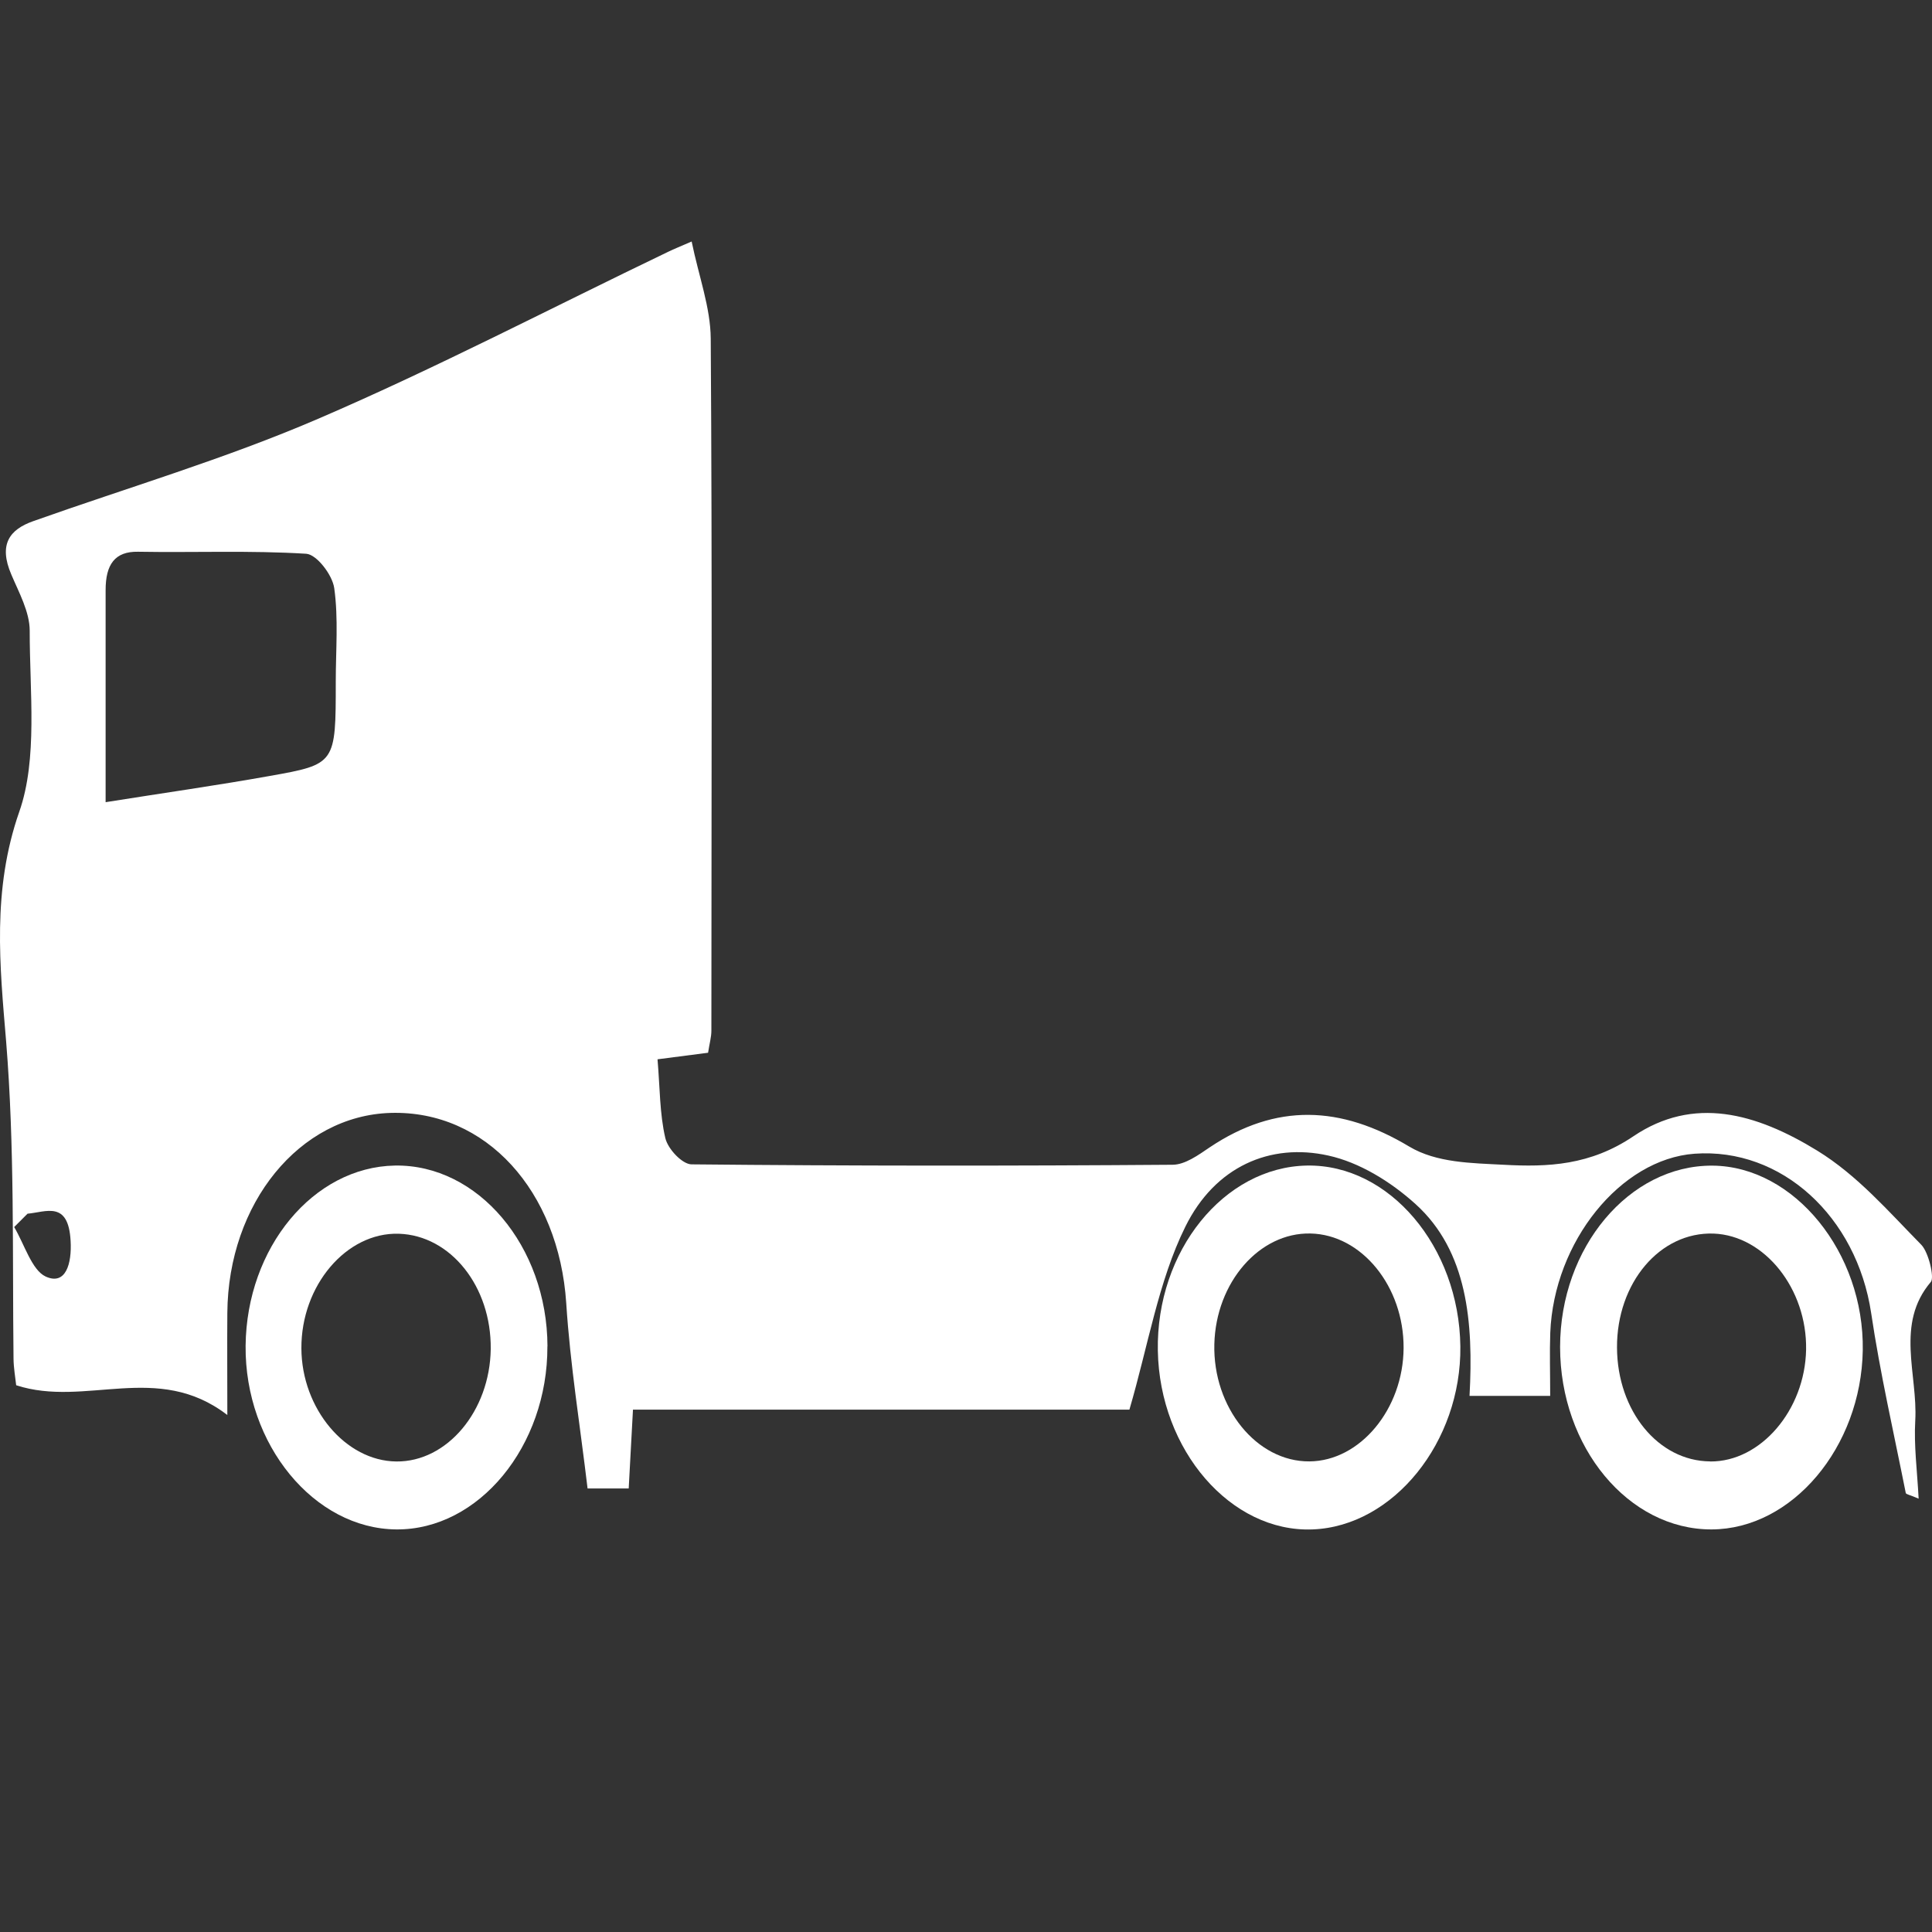
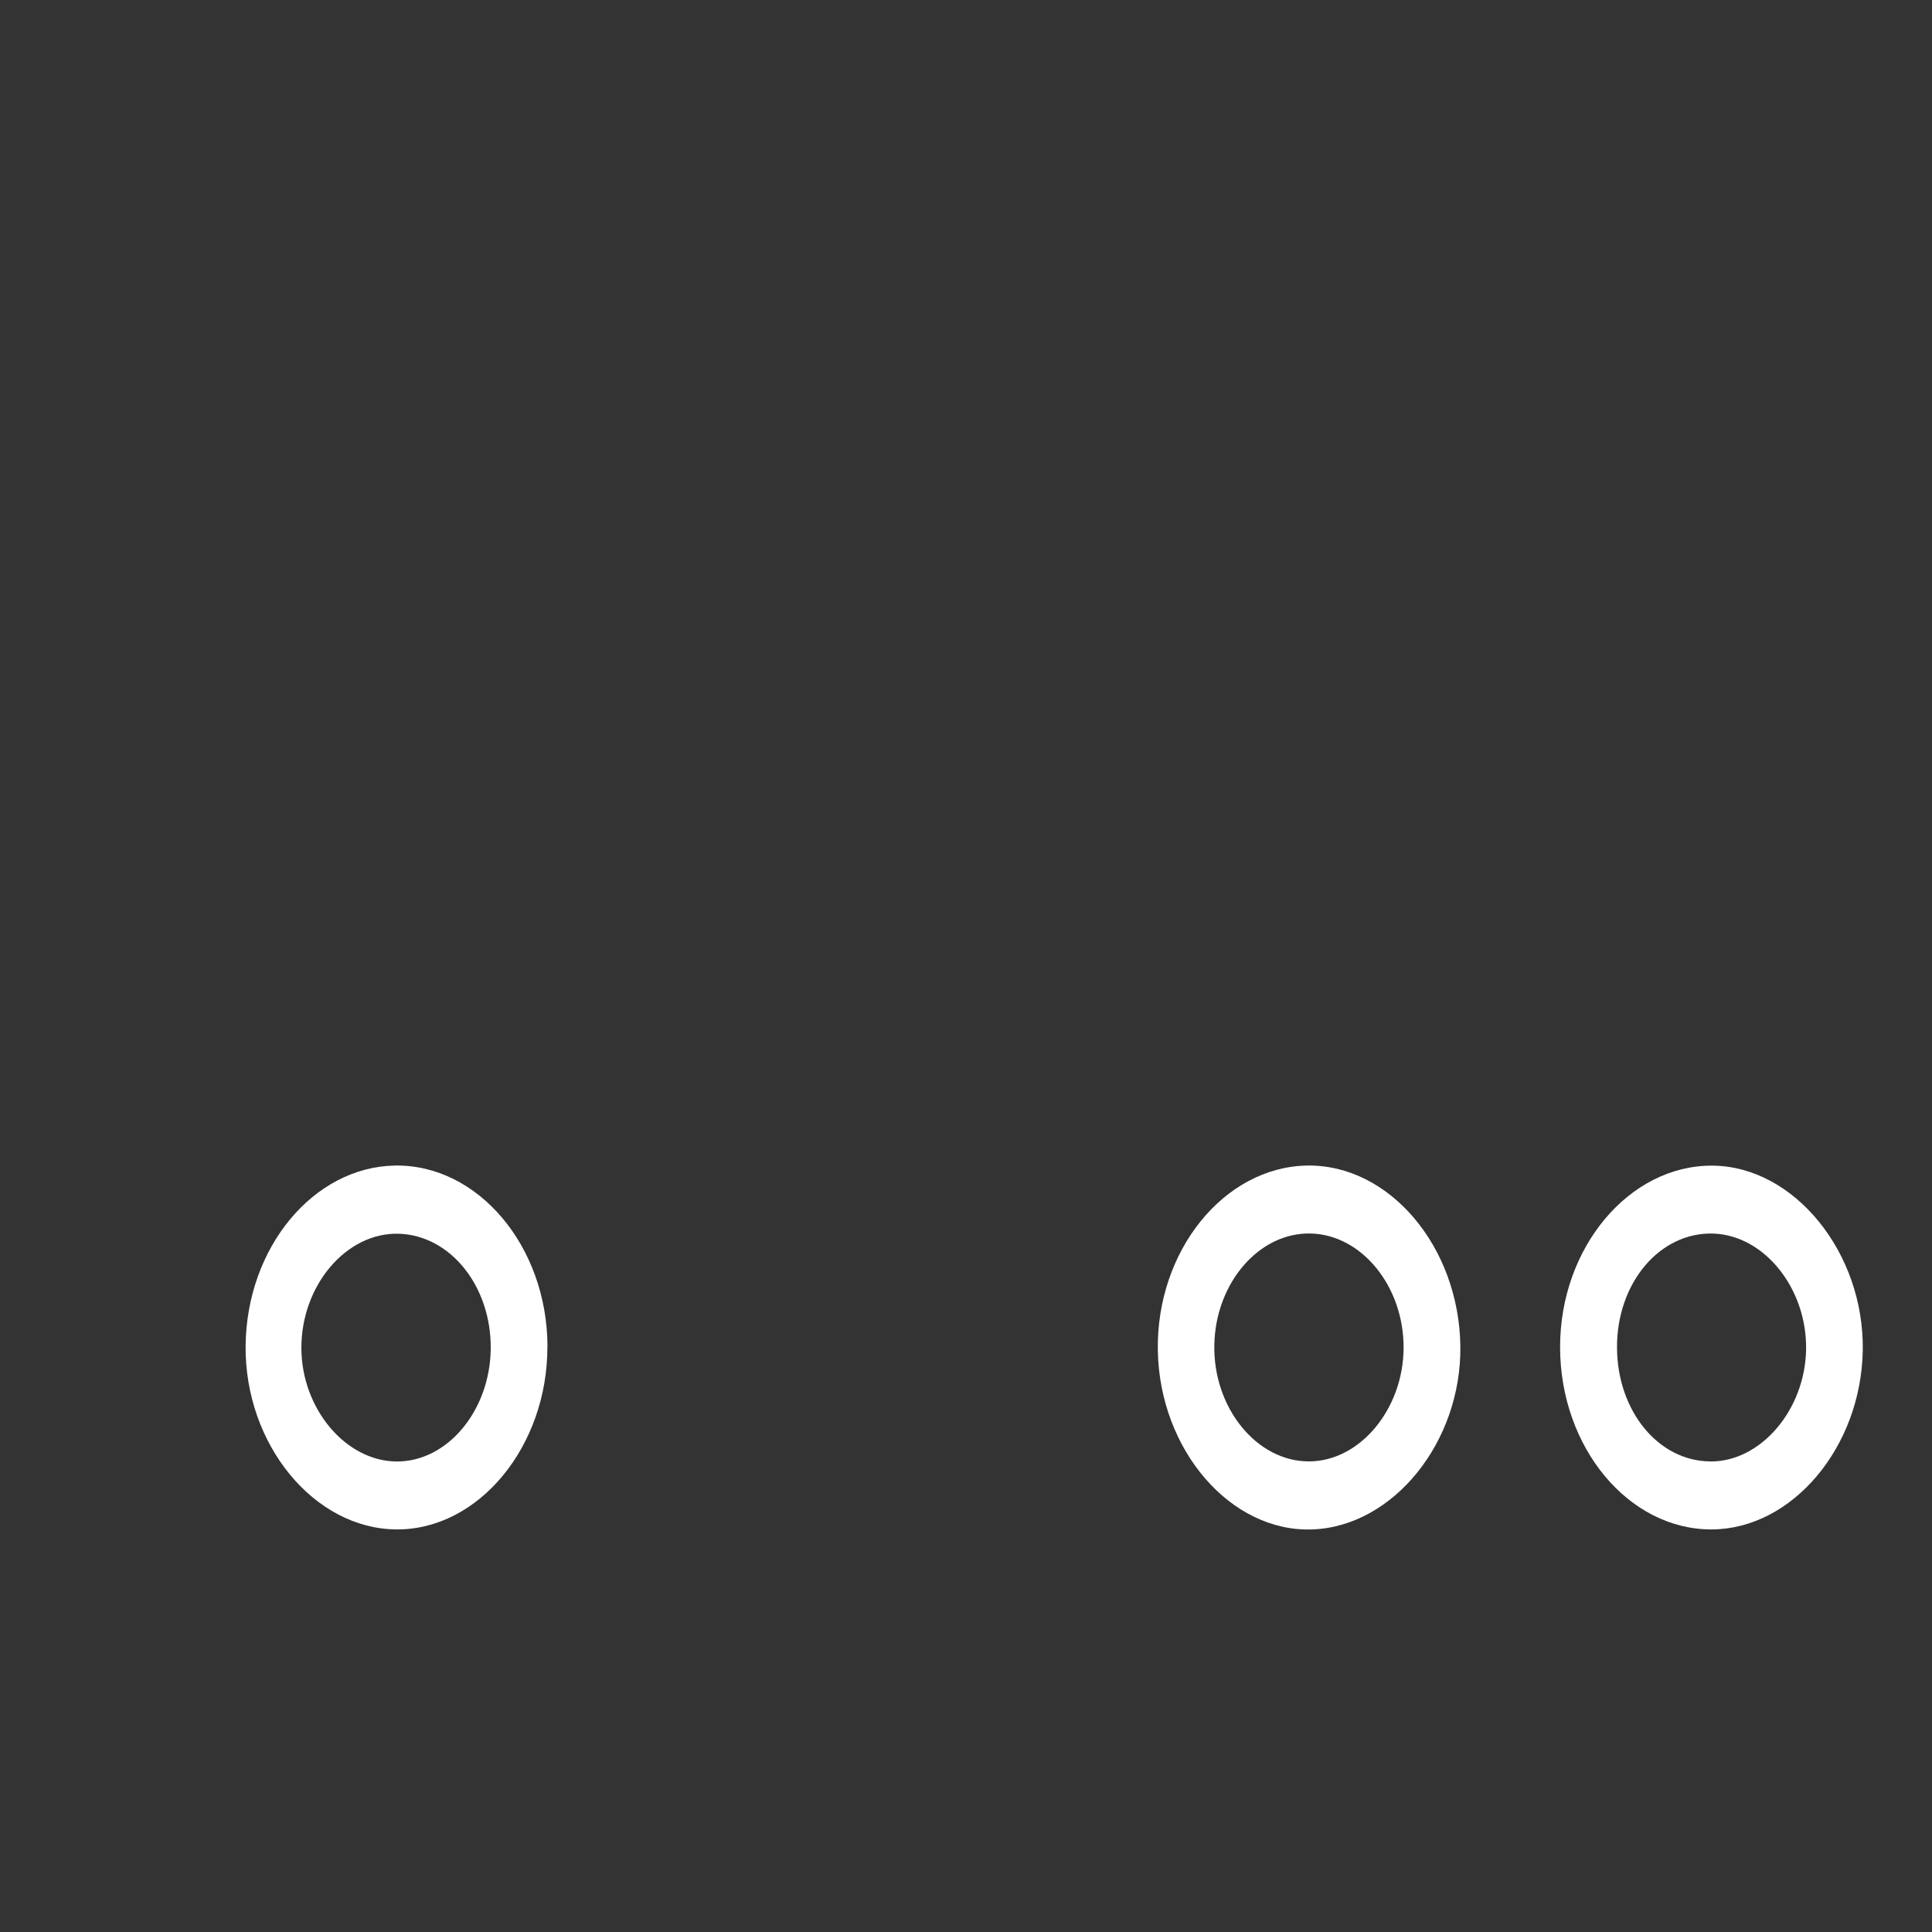
<svg xmlns="http://www.w3.org/2000/svg" width="24" height="24" viewBox="0 0 24 24" fill="none">
  <rect x="0" y="0" width="24" height="24" fill="#333333" stroke="none" />
-   <path d="M8.793 13.078C8.563 13.108 8.382 13.131 8.168 13.159C8.198 13.508 8.194 13.835 8.265 14.138C8.298 14.276 8.476 14.462 8.589 14.464C10.581 14.484 12.573 14.484 14.565 14.469C14.72 14.469 14.884 14.35 15.027 14.253C15.854 13.699 16.657 13.734 17.506 14.243C17.845 14.446 18.282 14.448 18.677 14.469C19.231 14.5 19.756 14.476 20.291 14.115C21.037 13.612 21.811 13.825 22.575 14.294C23.074 14.601 23.457 15.046 23.867 15.463C23.957 15.555 24.032 15.87 23.986 15.924C23.541 16.446 23.825 17.074 23.792 17.648C23.774 17.956 23.816 18.269 23.834 18.617C23.725 18.569 23.677 18.564 23.674 18.546C23.526 17.801 23.356 17.063 23.244 16.31C23.064 15.115 22.132 14.253 21.049 14.332C20.131 14.4 19.303 15.425 19.258 16.555C19.249 16.799 19.257 17.045 19.257 17.34H18.255C18.305 16.428 18.23 15.542 17.585 14.958C17.272 14.675 16.884 14.439 16.502 14.355C15.78 14.194 15.093 14.49 14.724 15.24C14.391 15.912 14.26 16.727 14.03 17.511H7.863C7.844 17.87 7.828 18.168 7.81 18.49H7.299C7.207 17.714 7.083 16.954 7.034 16.188C6.942 14.795 6.037 13.79 4.852 13.825C3.722 13.859 2.834 14.945 2.824 16.31C2.821 16.707 2.824 17.104 2.824 17.578C1.956 16.909 1.063 17.489 0.201 17.208C0.19 17.107 0.169 16.992 0.168 16.875C0.153 15.562 0.183 14.252 0.076 12.935C-0.002 12.001 -0.101 11.056 0.24 10.082C0.47 9.427 0.368 8.589 0.369 7.835C0.369 7.602 0.235 7.36 0.141 7.138C-0.022 6.759 0.123 6.577 0.41 6.475C1.592 6.055 2.794 5.701 3.953 5.202C5.422 4.57 6.854 3.822 8.302 3.127C8.376 3.091 8.453 3.061 8.592 3C8.68 3.432 8.826 3.817 8.829 4.206C8.848 7.072 8.838 9.937 8.837 12.805C8.837 12.882 8.814 12.961 8.796 13.078H8.793ZM1.312 9.965C2.046 9.848 2.7 9.756 3.352 9.639C4.171 9.494 4.171 9.486 4.171 8.468C4.171 8.079 4.205 7.683 4.152 7.306C4.128 7.138 3.932 6.887 3.804 6.879C3.109 6.836 2.411 6.866 1.714 6.854C1.43 6.849 1.311 7.008 1.312 7.334C1.312 8.169 1.312 9.003 1.312 9.965ZM0.342 15.077C0.287 15.133 0.231 15.187 0.176 15.243C0.303 15.456 0.395 15.777 0.566 15.857C0.817 15.973 0.894 15.697 0.877 15.413C0.849 14.911 0.571 15.057 0.342 15.077Z" fill="white" />
  <path d="M6.8 16.725C6.804 17.966 5.947 19.006 4.925 18.999C3.902 18.992 3.04 17.944 3.051 16.718C3.063 15.499 3.892 14.497 4.905 14.479C5.936 14.461 6.797 15.479 6.801 16.725H6.8ZM6.096 16.758C6.105 15.982 5.598 15.346 4.954 15.326C4.303 15.306 3.74 15.969 3.744 16.75C3.747 17.499 4.293 18.149 4.923 18.155C5.554 18.162 6.086 17.527 6.096 16.758Z" fill="white" />
  <path d="M19.38 16.733C19.38 15.496 20.239 14.474 21.272 14.48C22.287 14.487 23.159 15.56 23.14 16.774C23.12 17.979 22.262 18.996 21.262 18.999C20.23 19.002 19.38 17.979 19.38 16.733ZM21.245 18.155C21.871 18.16 22.422 17.517 22.436 16.766C22.449 16.011 21.922 15.349 21.288 15.324C20.621 15.3 20.083 15.936 20.087 16.741C20.091 17.527 20.599 18.149 21.243 18.154L21.245 18.155Z" fill="white" />
  <path d="M16.236 14.479C17.257 14.461 18.126 15.486 18.141 16.725C18.155 17.913 17.309 18.961 16.305 18.999C15.29 19.038 14.405 18.015 14.383 16.778C14.361 15.542 15.204 14.497 16.236 14.479ZM17.436 16.746C17.44 15.982 16.916 15.336 16.279 15.323C15.644 15.309 15.104 15.931 15.085 16.697C15.065 17.485 15.611 18.159 16.266 18.154C16.895 18.15 17.432 17.504 17.436 16.745V16.746Z" fill="white" />
</svg>